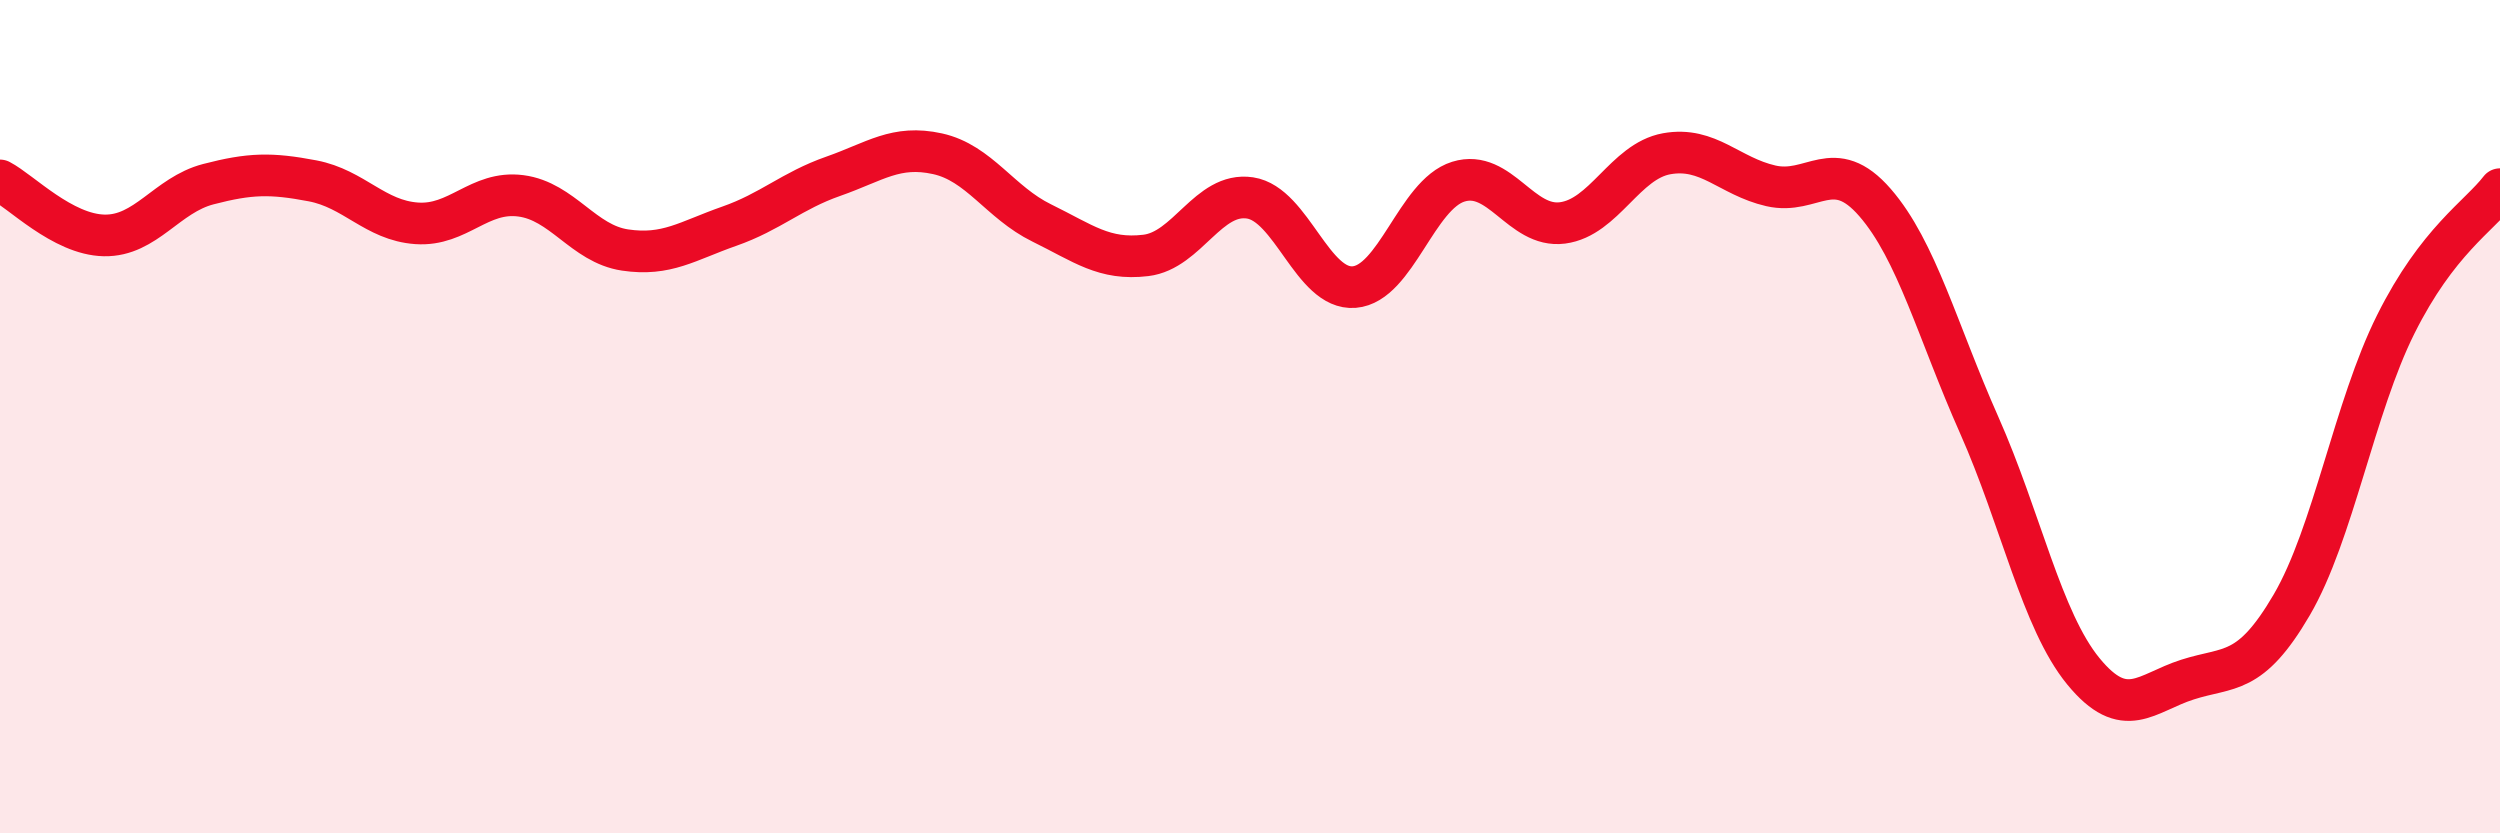
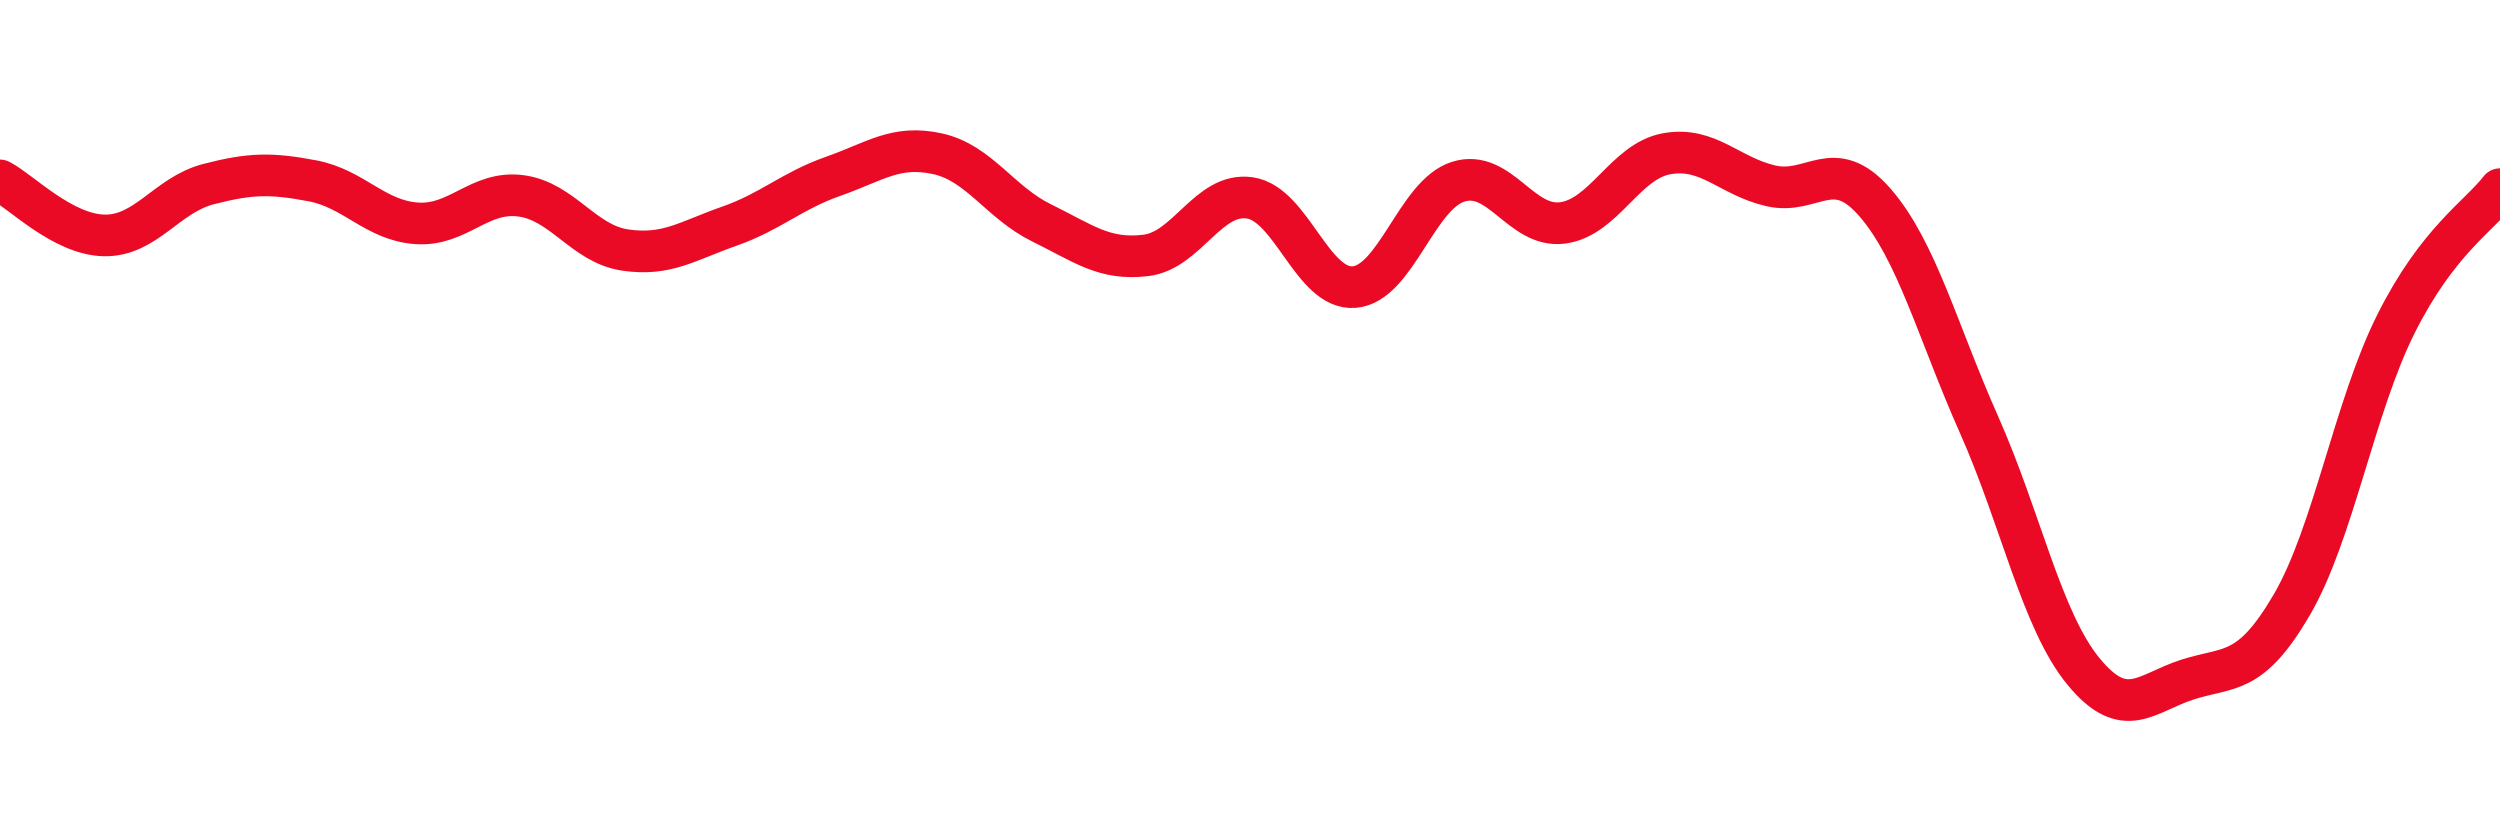
<svg xmlns="http://www.w3.org/2000/svg" width="60" height="20" viewBox="0 0 60 20">
-   <path d="M 0,4.33 C 0.5,4.59 1.5,5.63 2.5,5.65 C 3.5,5.67 4,4.68 5,4.42 C 6,4.16 6.5,4.15 7.5,4.34 C 8.5,4.53 9,5.29 10,5.36 C 11,5.43 11.5,4.57 12.5,4.7 C 13.5,4.83 14,5.85 15,6 C 16,6.15 16.5,5.78 17.5,5.43 C 18.5,5.08 19,4.58 20,4.23 C 21,3.88 21.5,3.47 22.5,3.69 C 23.5,3.91 24,4.86 25,5.35 C 26,5.84 26.5,6.25 27.5,6.13 C 28.5,6.01 29,4.6 30,4.75 C 31,4.9 31.5,6.97 32.5,6.89 C 33.5,6.81 34,4.67 35,4.36 C 36,4.05 36.5,5.48 37.5,5.35 C 38.5,5.22 39,3.87 40,3.69 C 41,3.51 41.5,4.23 42.5,4.46 C 43.5,4.69 44,3.71 45,4.86 C 46,6.01 46.5,7.95 47.5,10.2 C 48.5,12.45 49,14.89 50,16.11 C 51,17.33 51.5,16.63 52.5,16.31 C 53.5,15.99 54,16.23 55,14.52 C 56,12.81 56.5,9.78 57.5,7.78 C 58.5,5.78 59.5,5.19 60,4.54L60 20L0 20Z" fill="#EB0A25" opacity="0.1" stroke-linecap="round" stroke-linejoin="round" />
  <path d="M 0,4.33 C 0.5,4.59 1.5,5.63 2.5,5.65 C 3.5,5.67 4,4.68 5,4.42 C 6,4.16 6.5,4.15 7.5,4.34 C 8.5,4.53 9,5.29 10,5.36 C 11,5.43 11.5,4.57 12.5,4.7 C 13.5,4.83 14,5.85 15,6 C 16,6.15 16.5,5.78 17.5,5.43 C 18.5,5.08 19,4.58 20,4.23 C 21,3.88 21.5,3.47 22.5,3.69 C 23.5,3.91 24,4.86 25,5.35 C 26,5.84 26.5,6.25 27.5,6.13 C 28.5,6.01 29,4.6 30,4.75 C 31,4.9 31.5,6.97 32.5,6.89 C 33.5,6.81 34,4.67 35,4.36 C 36,4.05 36.5,5.48 37.5,5.35 C 38.5,5.22 39,3.87 40,3.69 C 41,3.51 41.5,4.23 42.5,4.46 C 43.5,4.69 44,3.71 45,4.86 C 46,6.01 46.5,7.95 47.5,10.2 C 48.5,12.45 49,14.89 50,16.11 C 51,17.33 51.5,16.63 52.5,16.31 C 53.5,15.99 54,16.23 55,14.52 C 56,12.81 56.5,9.78 57.5,7.78 C 58.5,5.78 59.5,5.19 60,4.54" stroke="#EB0A25" stroke-width="1" fill="none" stroke-linecap="round" stroke-linejoin="round" />
</svg>